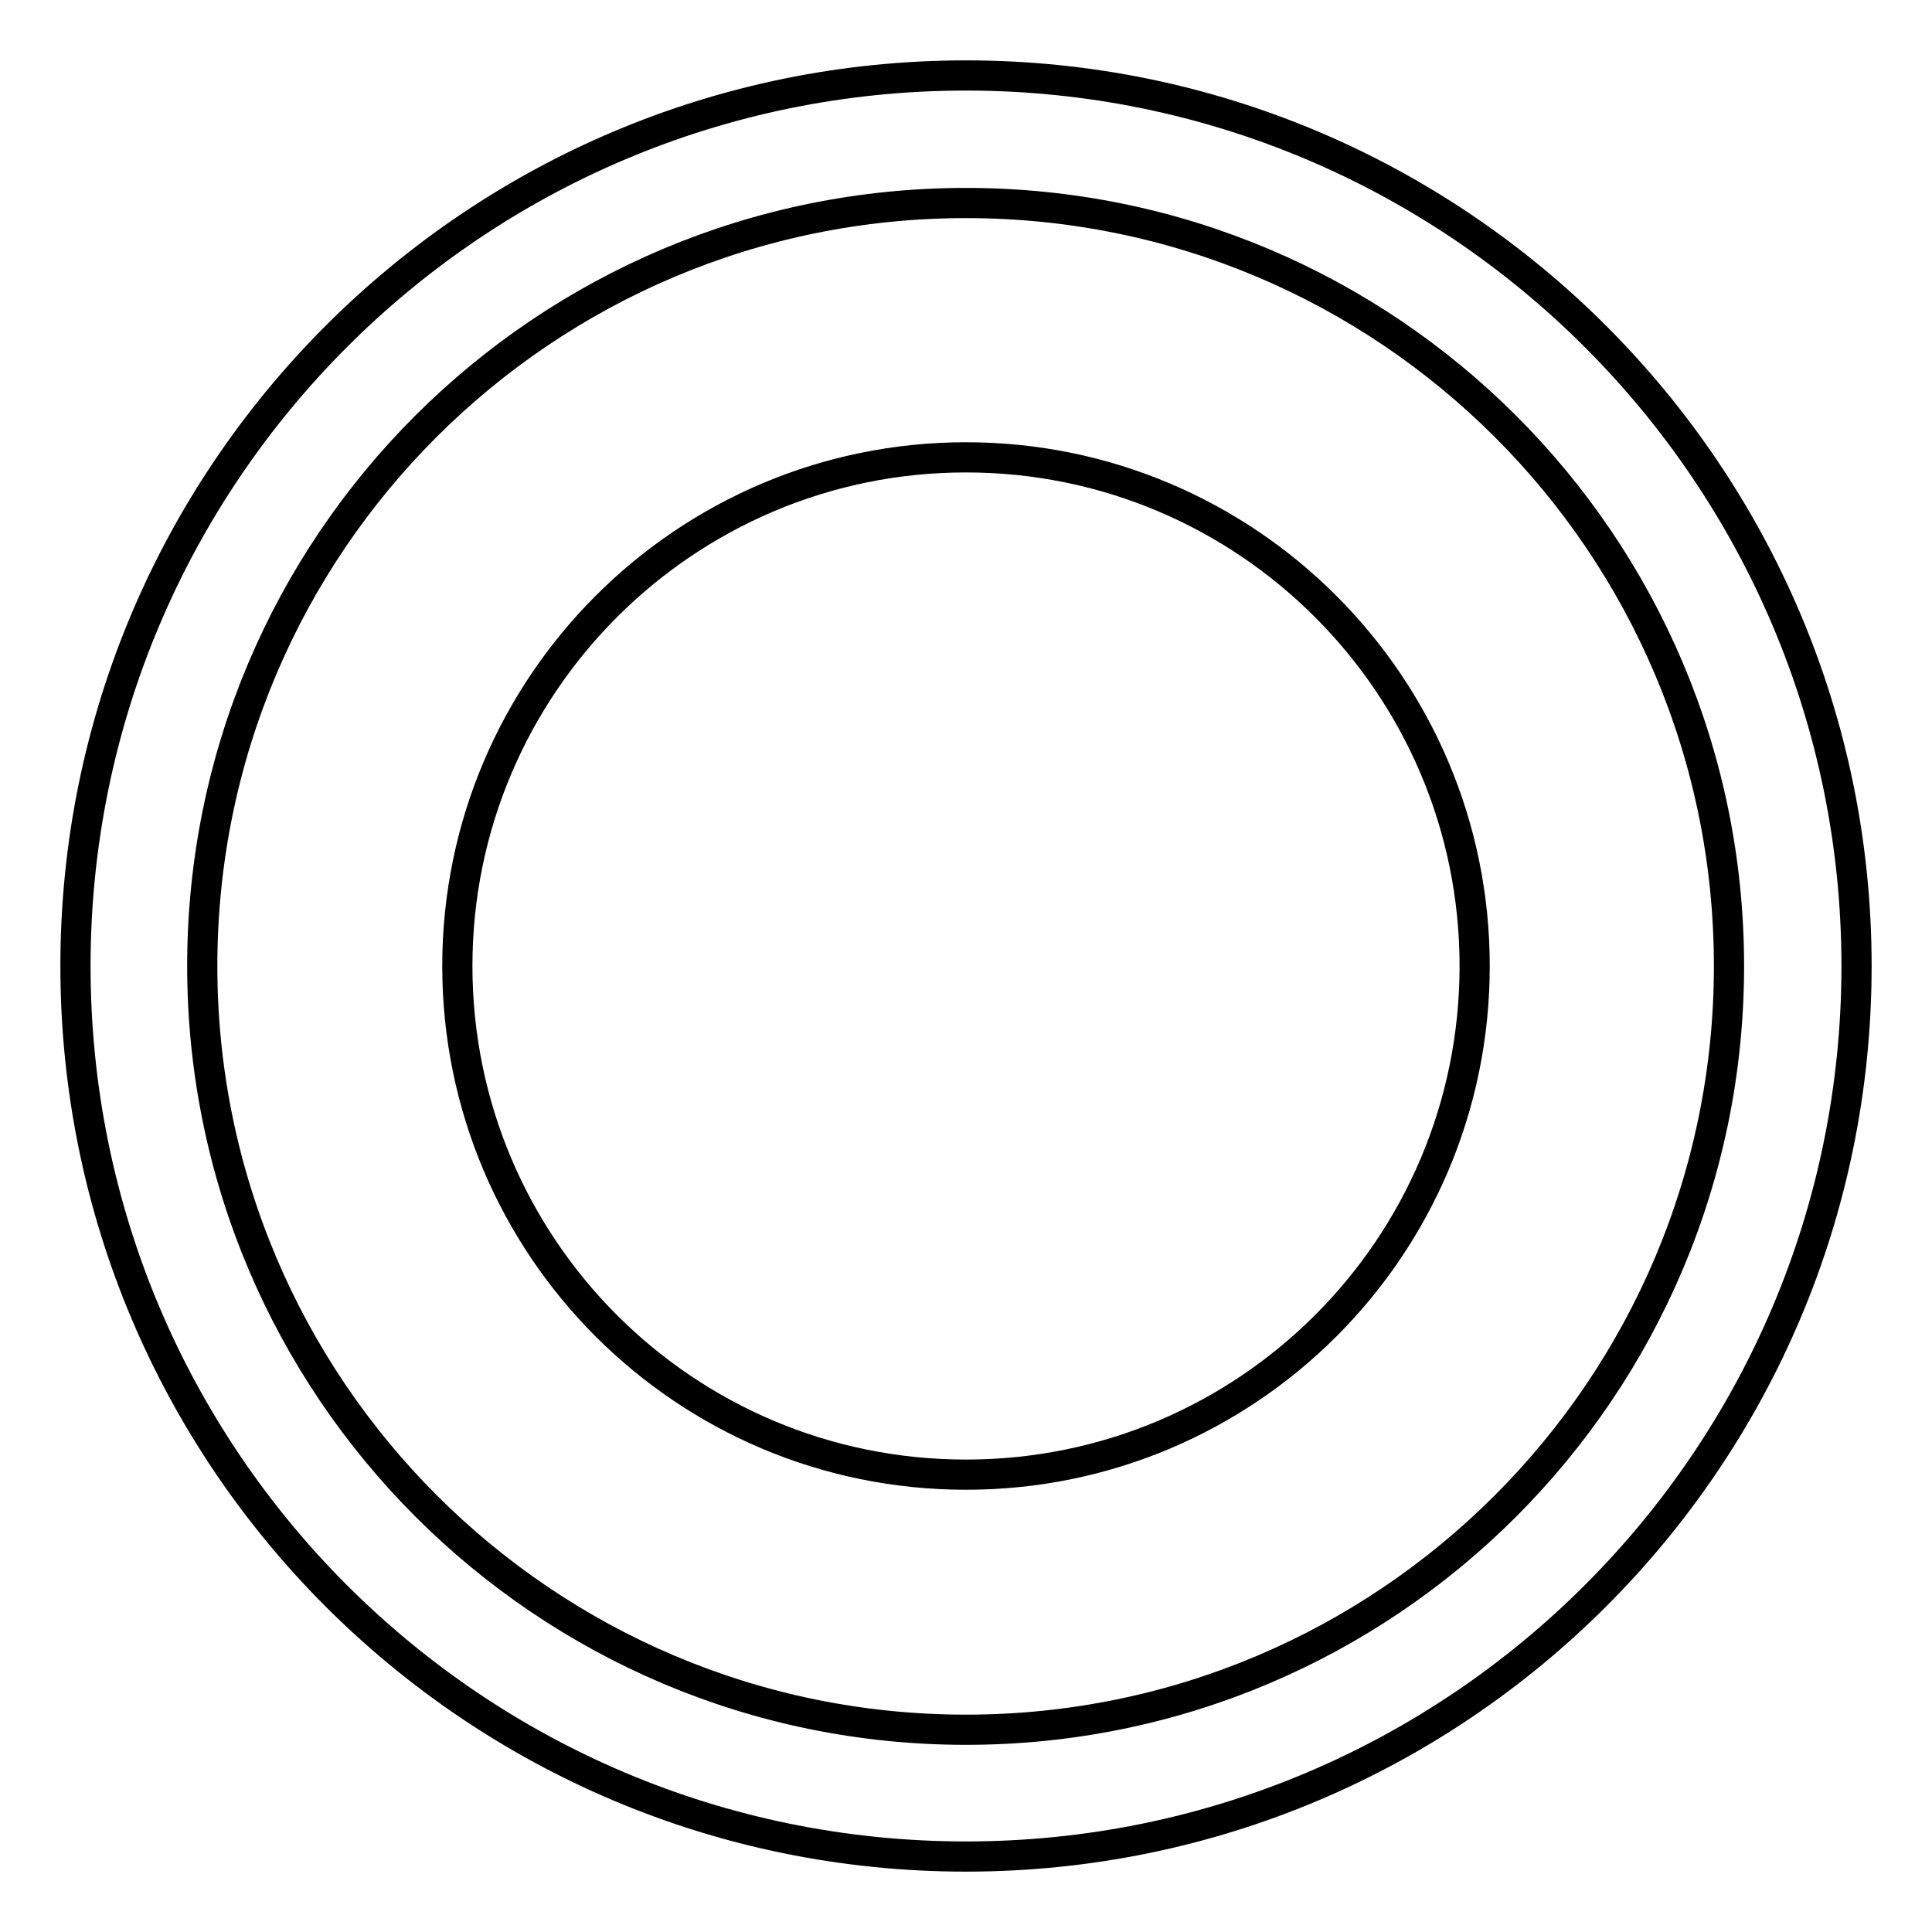
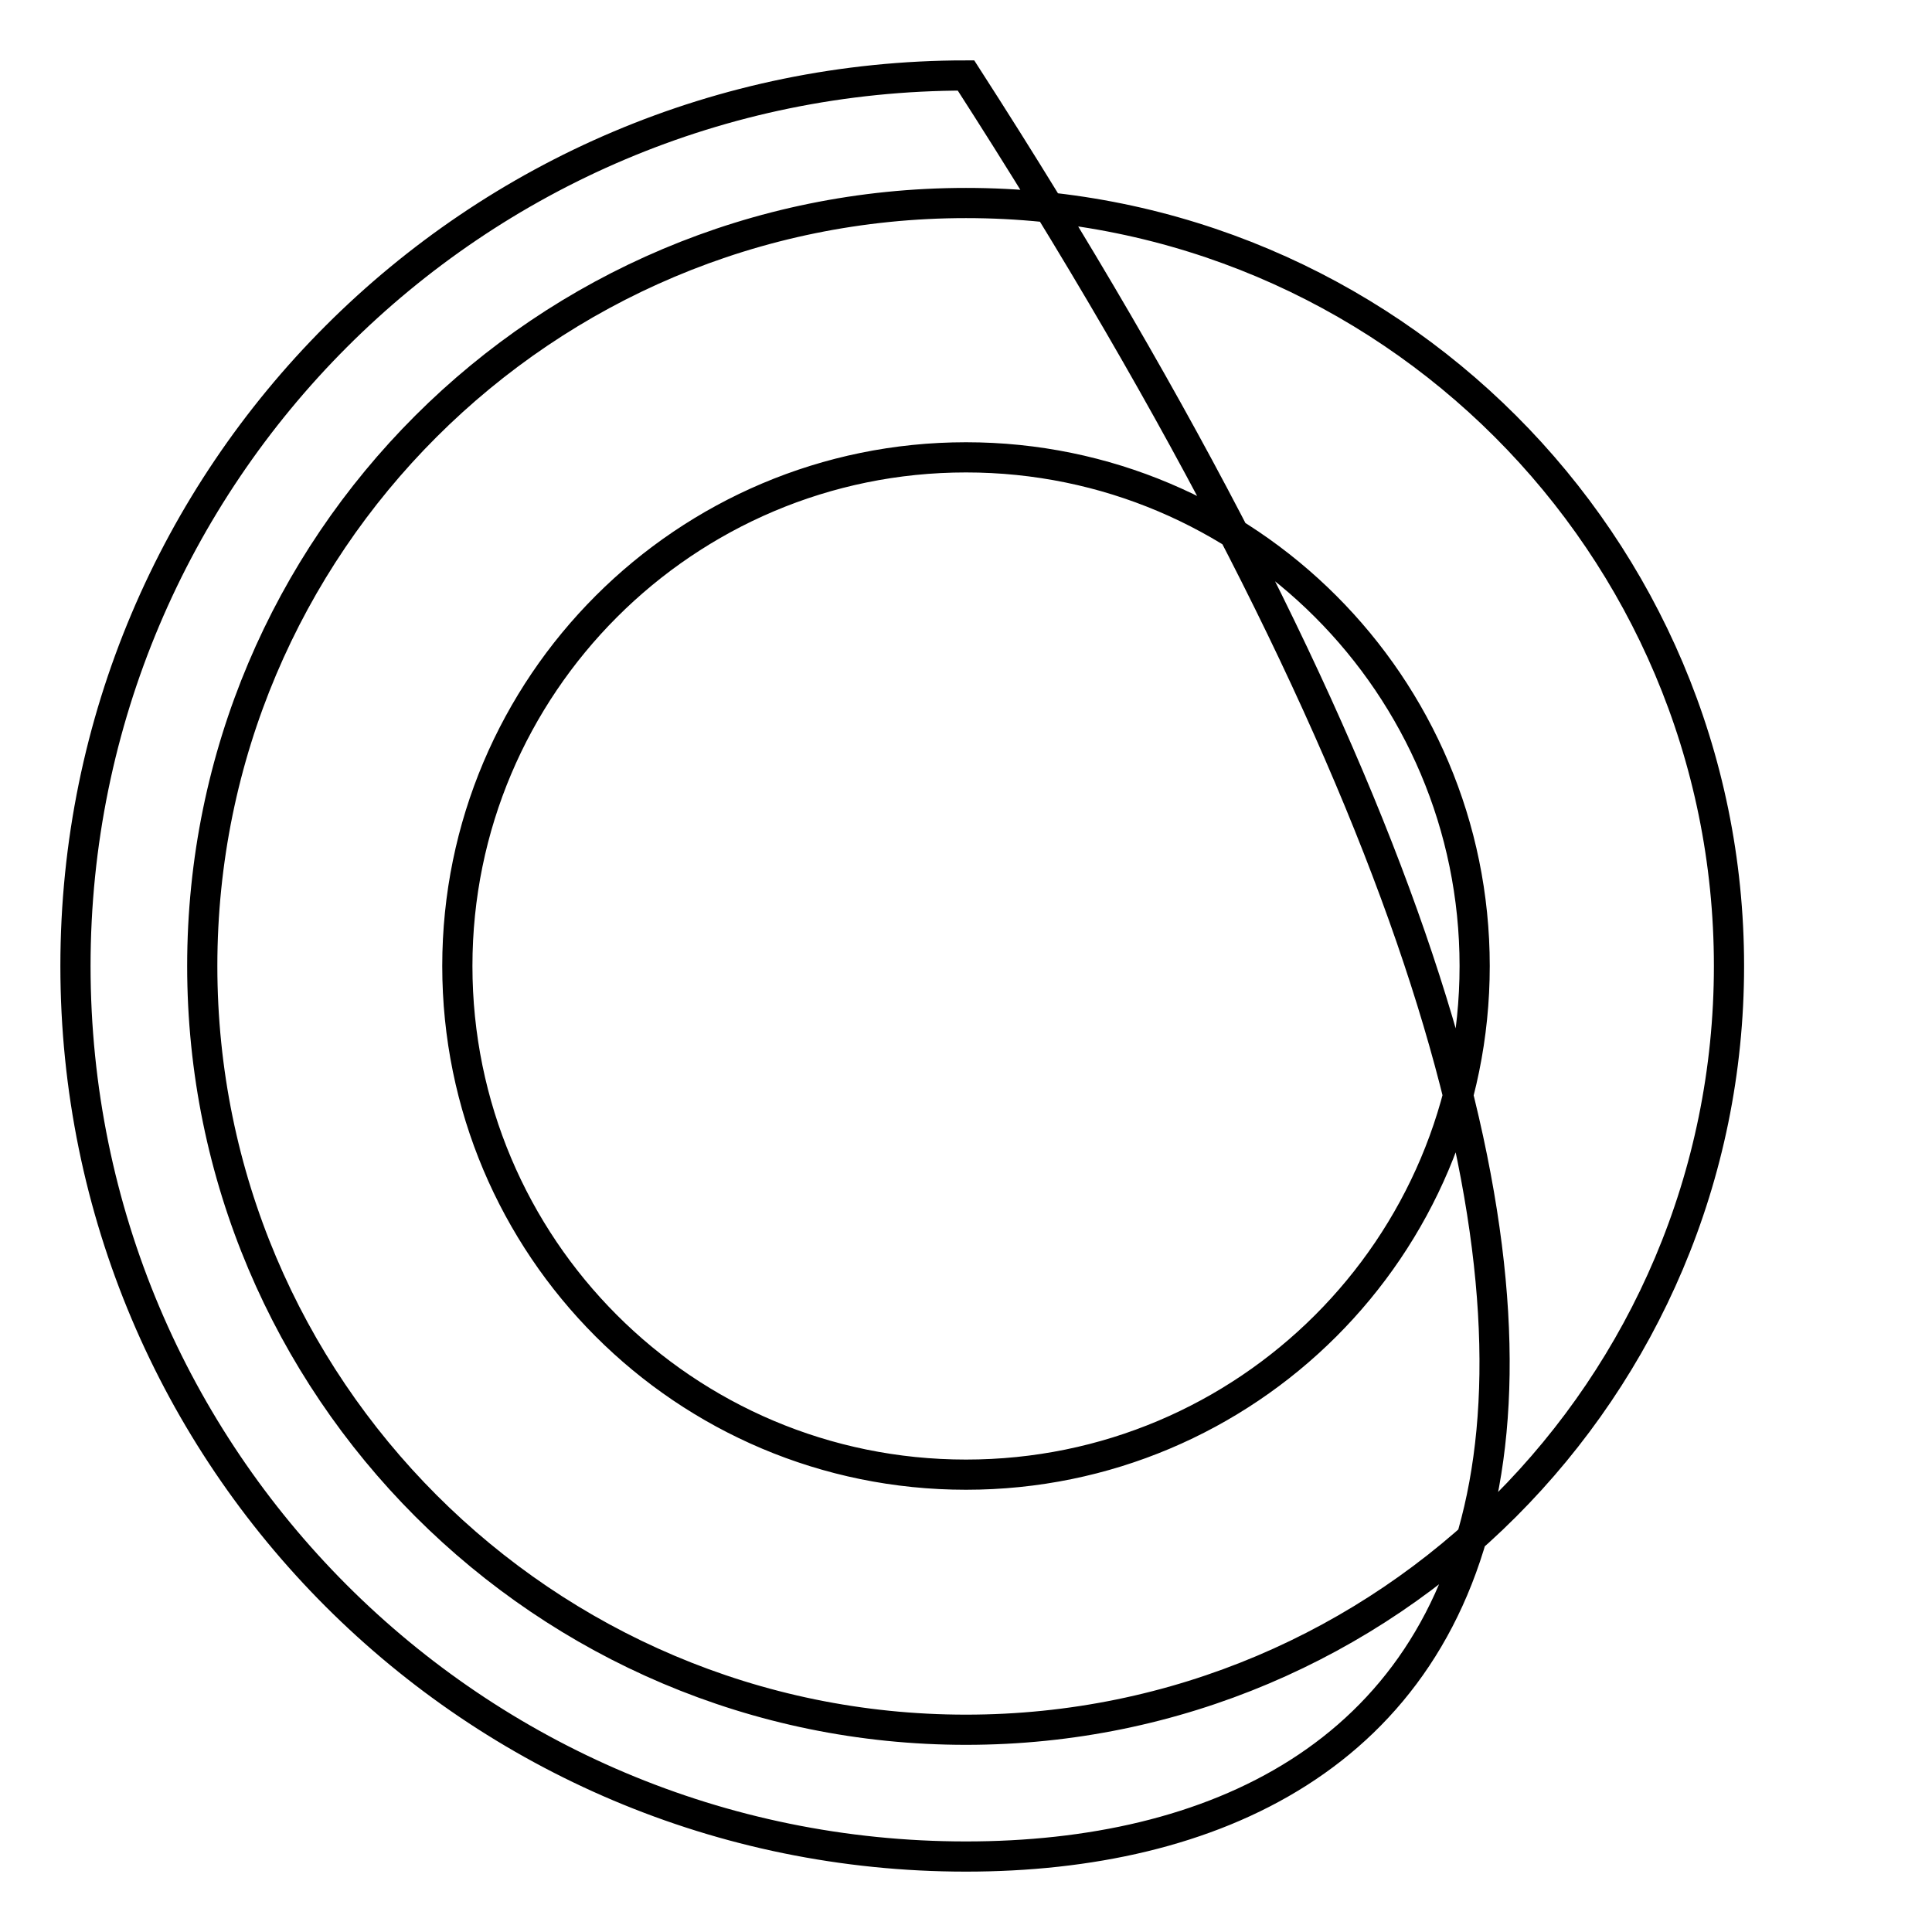
<svg xmlns="http://www.w3.org/2000/svg" version="1.1" x="0px" y="0px" viewBox="0 0 256 256" enable-background="new 0 0 256 256" xml:space="preserve">
  <g>
-     <path stroke-width="4" fill-opacity="0" stroke="#000000" d="M128,195.4c-37.3,0-67.4-30.2-67.4-67.4c0-37.2,30.2-67.4,67.4-67.4c37.2,0,67.4,30.2,67.4,67.4 C195.4,165.3,165.2,195.4,128,195.4L128,195.4z M128,26.9C72.1,26.9,26.8,72.1,26.8,128c0,55.8,45.3,101.2,101.2,101.2 c55.8,0,101.1-45.3,101.1-101.2C229.1,72.1,183.8,26.9,128,26.9L128,26.9z M128,246c-65.2,0-118-52.8-118-118 C10,62.9,62.8,10,128,10c65.1,0,118,52.9,118,118C246,193.2,193.1,246,128,246L128,246z" />
+     <path stroke-width="4" fill-opacity="0" stroke="#000000" d="M128,195.4c-37.3,0-67.4-30.2-67.4-67.4c0-37.2,30.2-67.4,67.4-67.4c37.2,0,67.4,30.2,67.4,67.4 C195.4,165.3,165.2,195.4,128,195.4L128,195.4z M128,26.9C72.1,26.9,26.8,72.1,26.8,128c0,55.8,45.3,101.2,101.2,101.2 c55.8,0,101.1-45.3,101.1-101.2C229.1,72.1,183.8,26.9,128,26.9L128,26.9z M128,246c-65.2,0-118-52.8-118-118 C10,62.9,62.8,10,128,10C246,193.2,193.1,246,128,246L128,246z" />
  </g>
</svg>